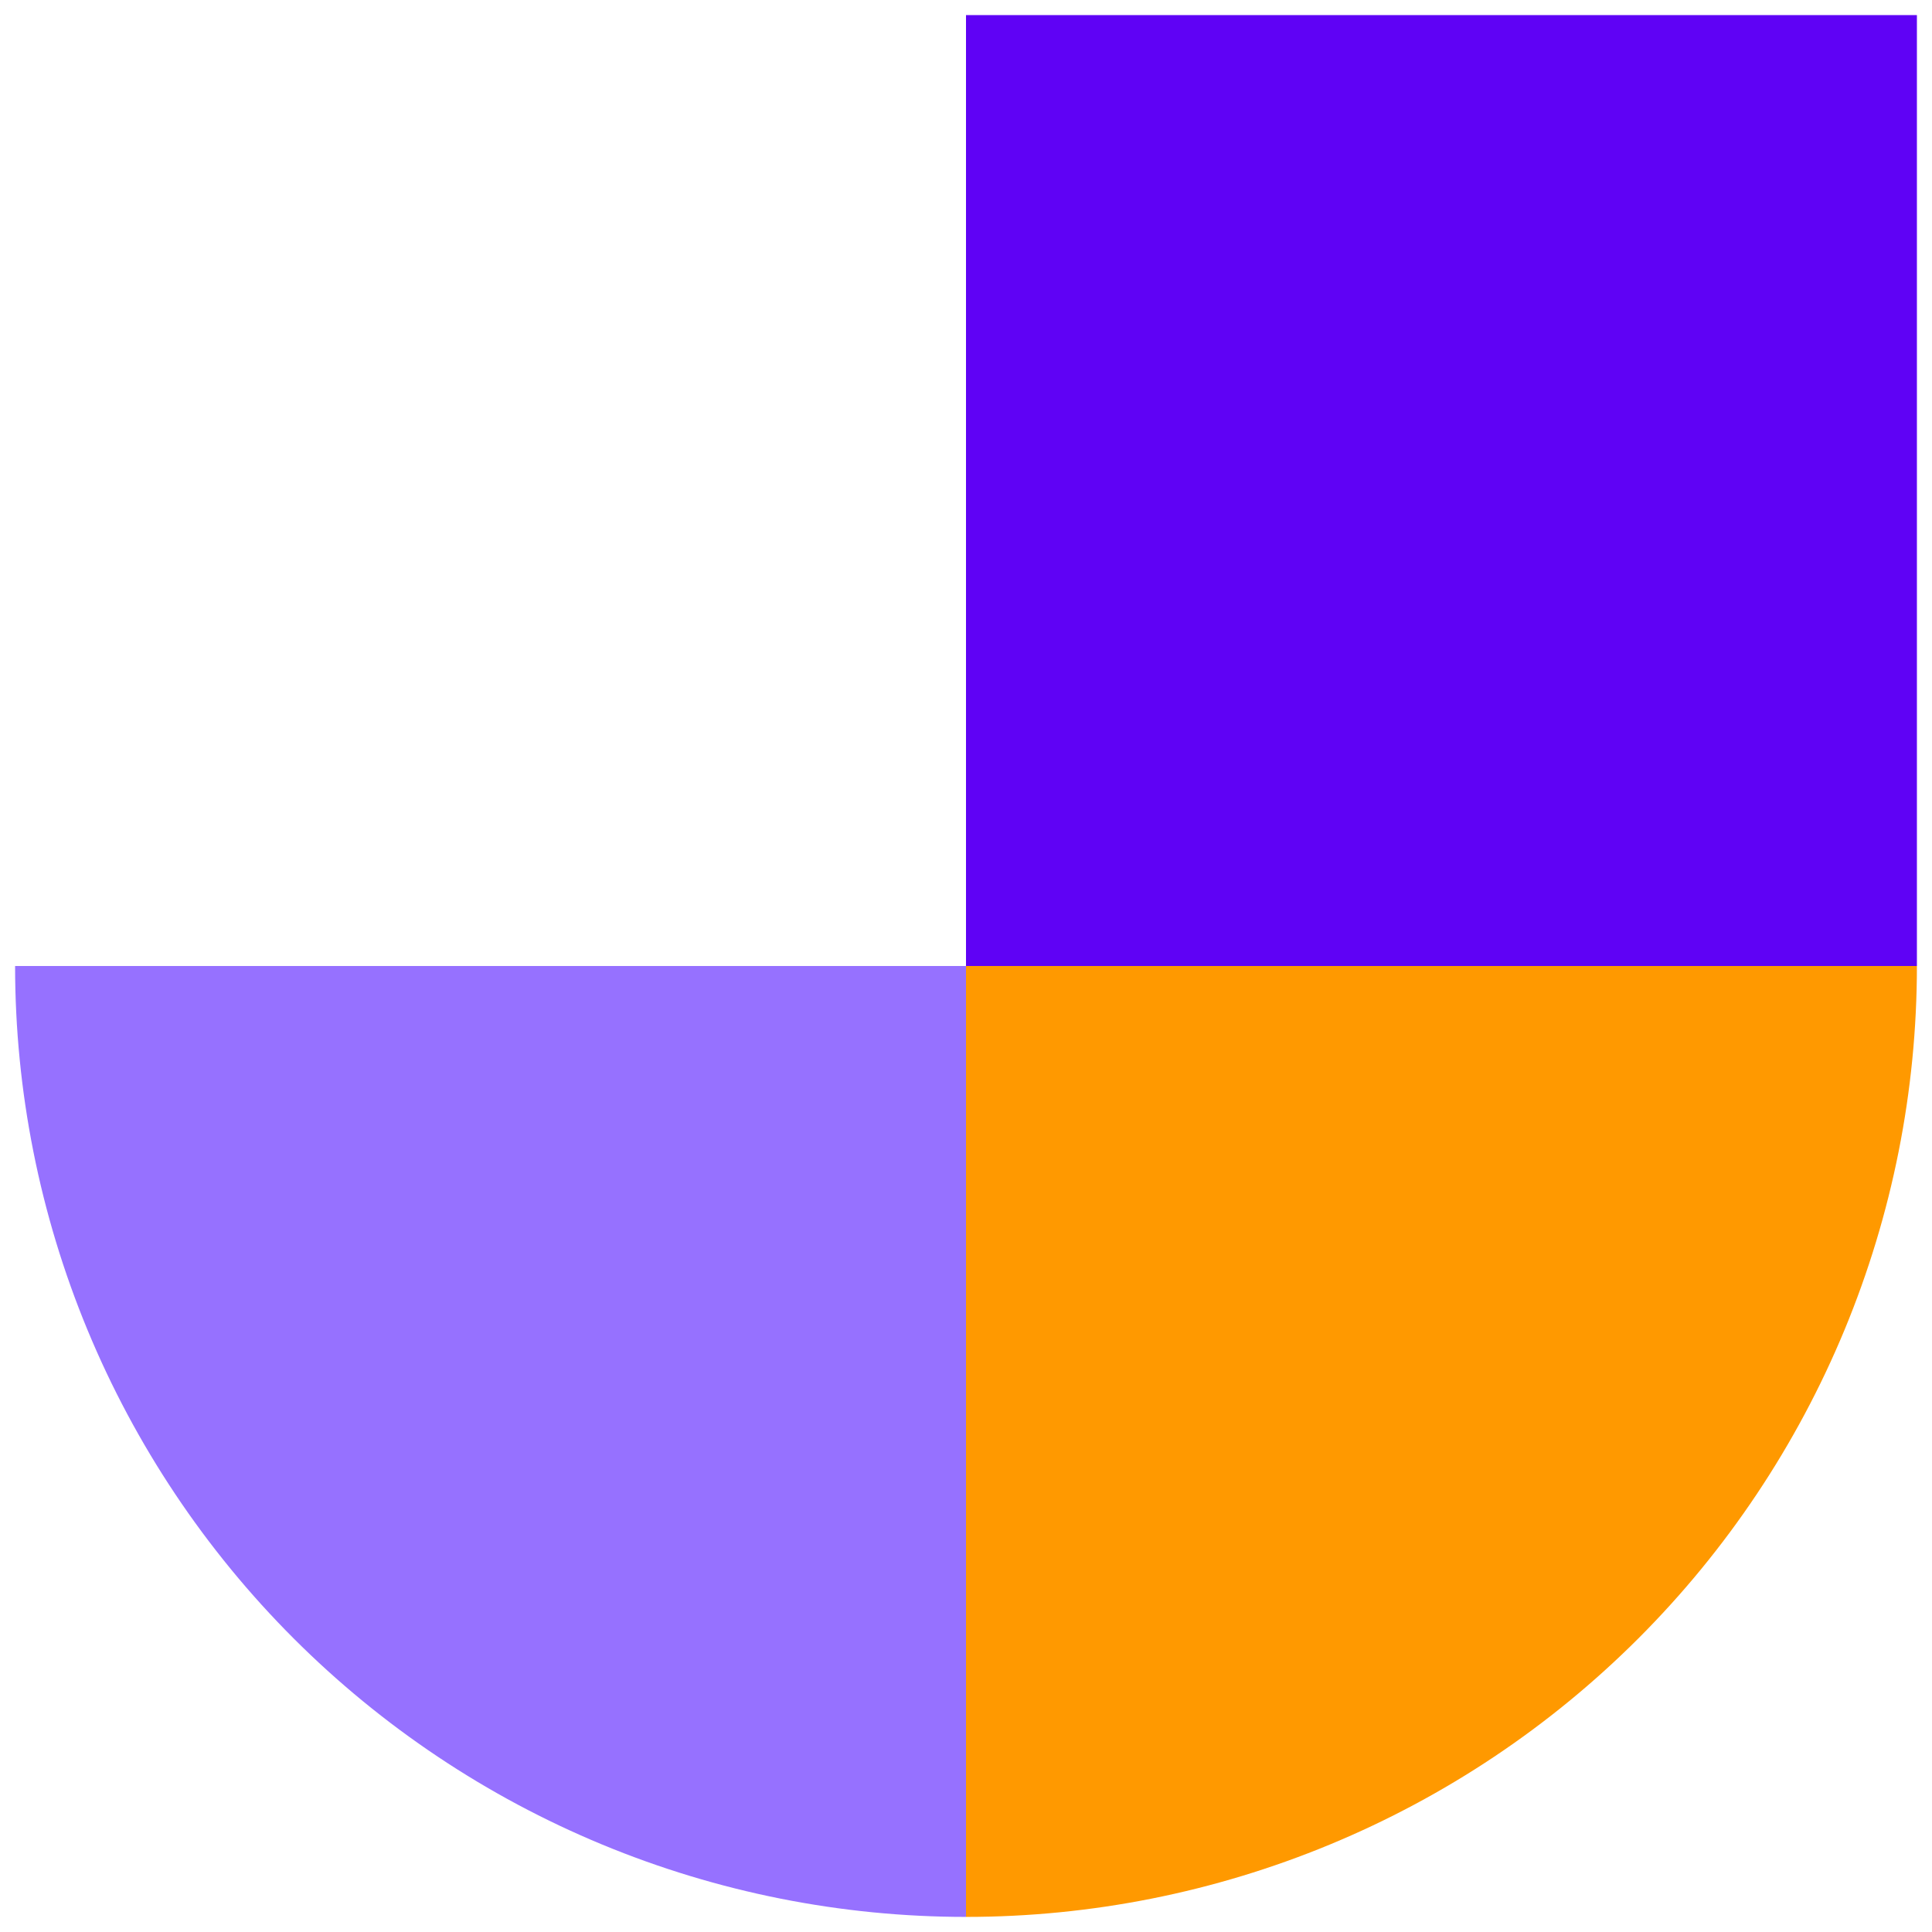
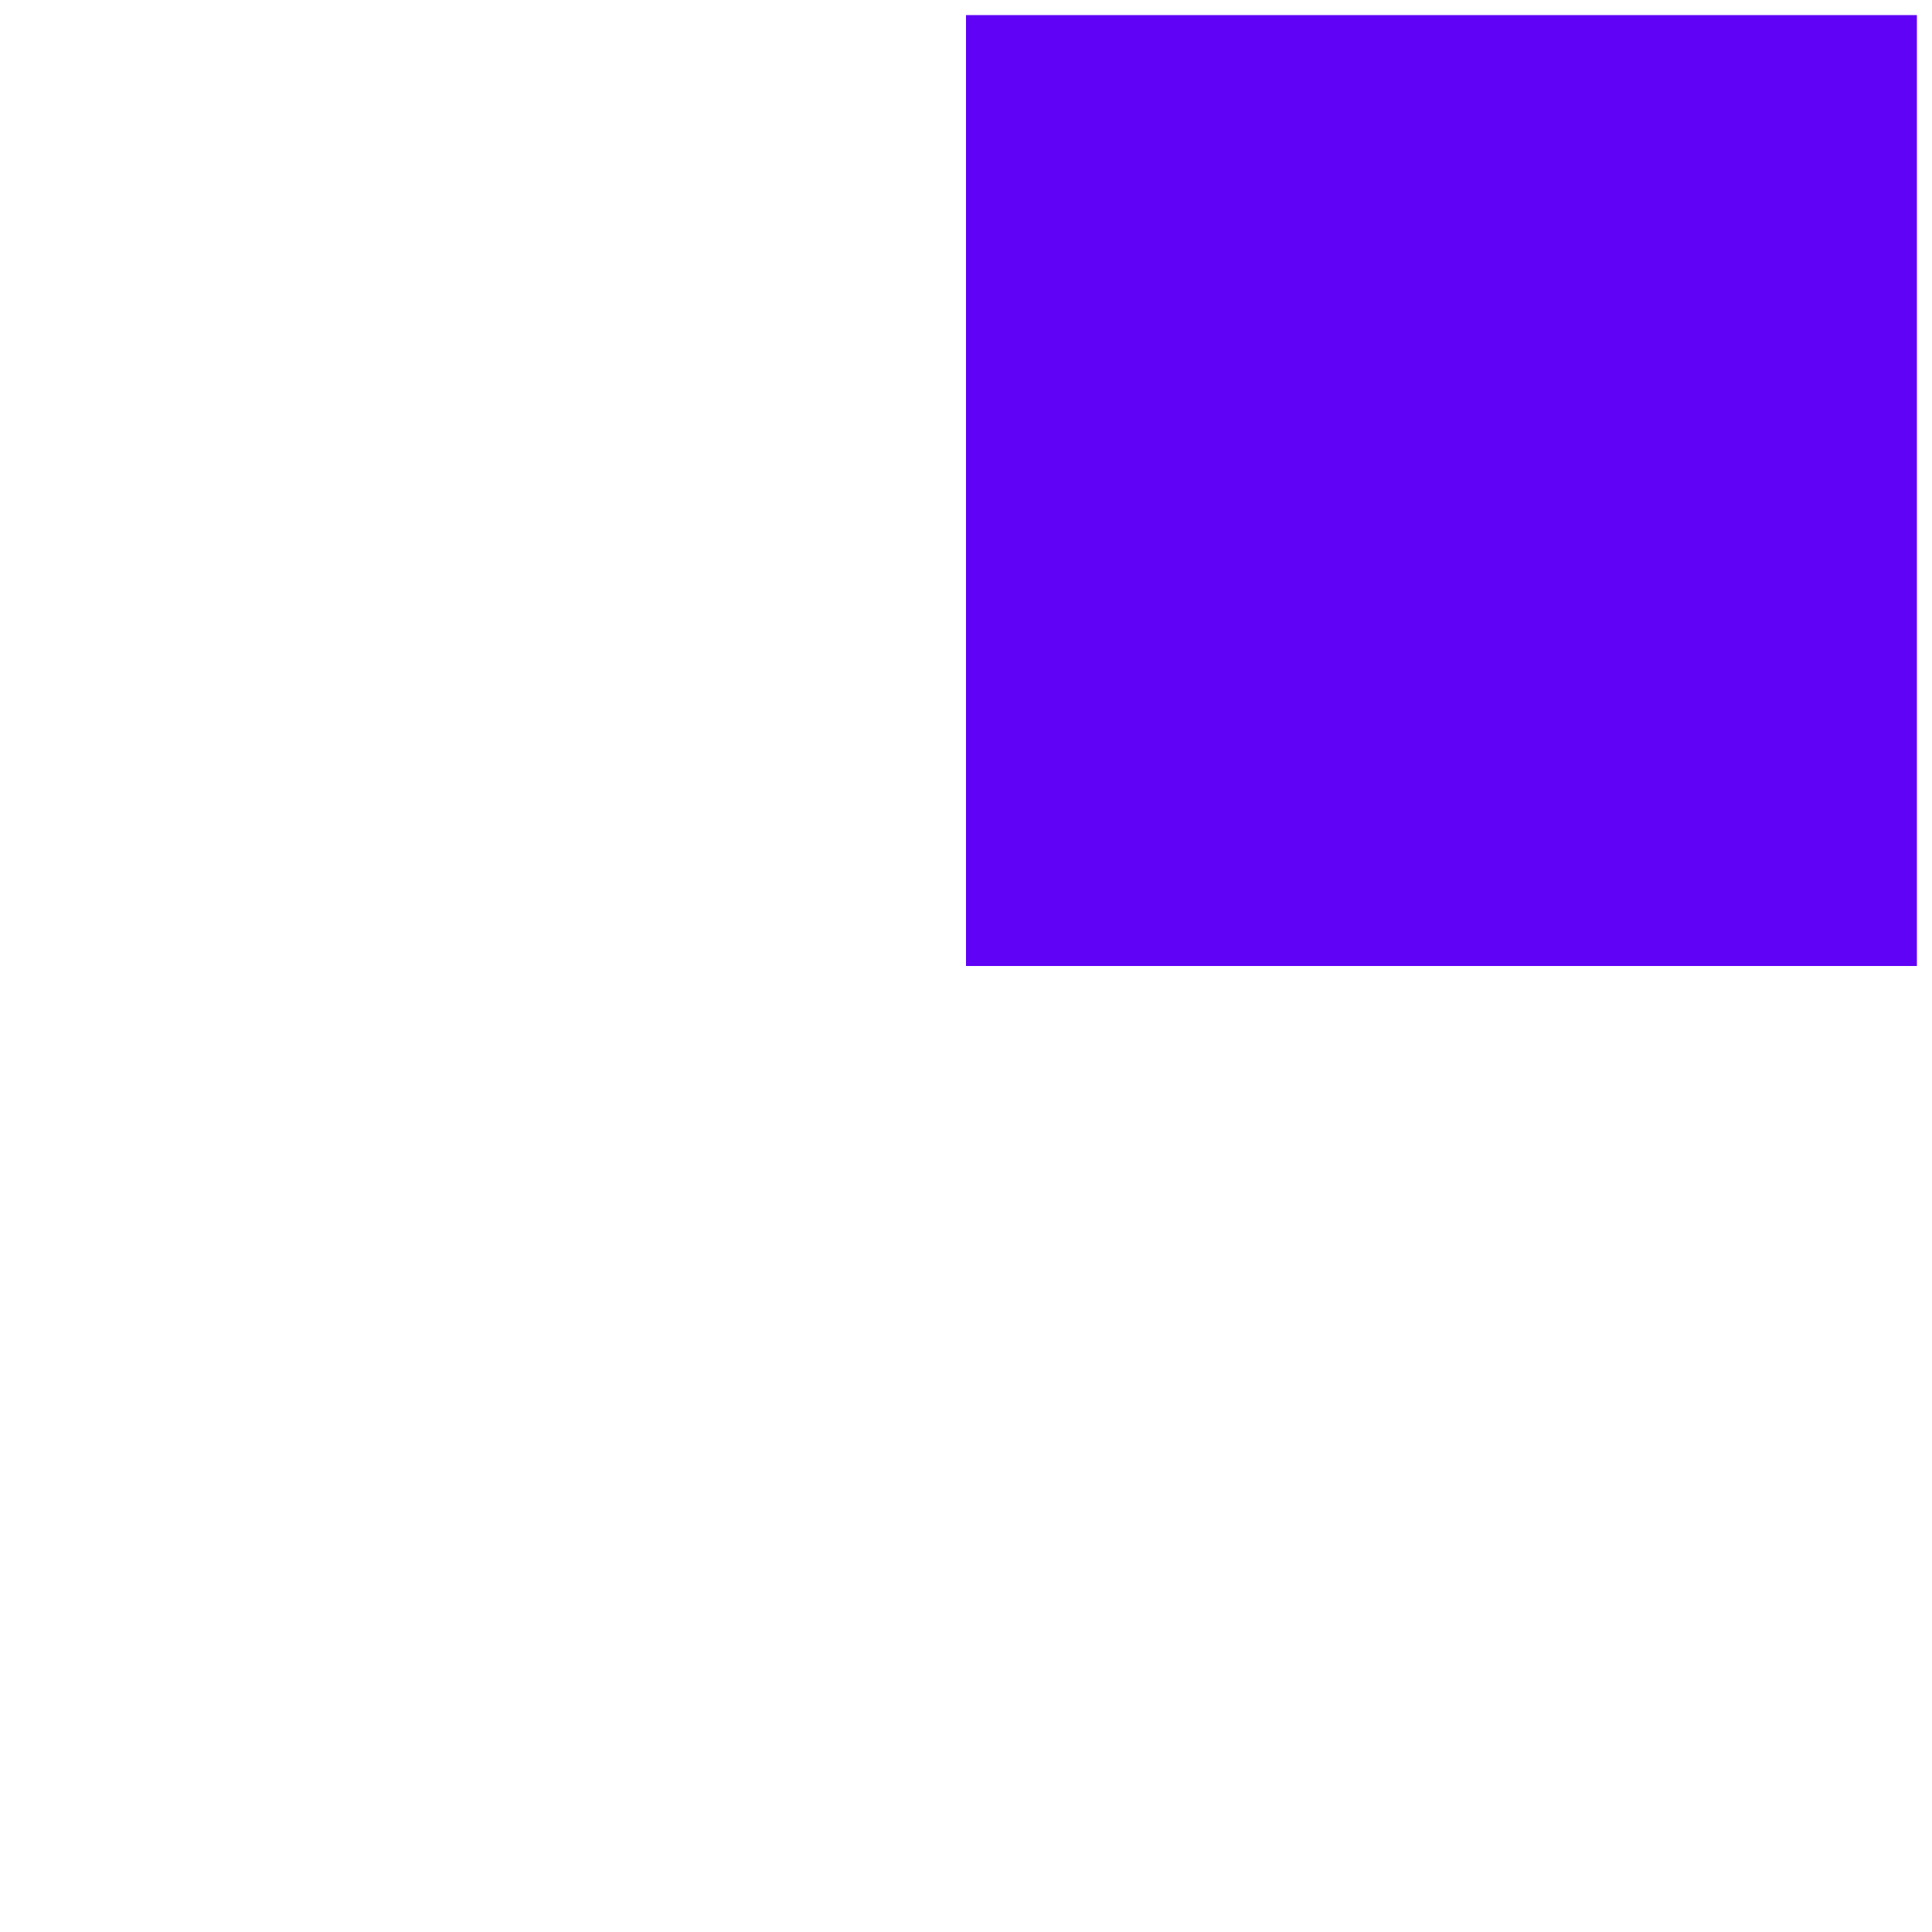
<svg xmlns="http://www.w3.org/2000/svg" width="512" height="512" viewBox="0 0 512 512" fill="none">
  <g filter="url(#filter0_d_1_2)">
-     <path d="M508 252C508 285.093 501.482 317.862 488.818 348.436C476.153 379.01 457.591 406.791 434.191 430.191C410.791 453.591 383.01 472.153 352.436 484.818C321.862 497.482 289.093 504 256 504L256 252H508Z" fill="#FF9900" />
-     <path d="M4 252C4 285.093 10.518 317.862 23.182 348.436C35.847 379.01 54.409 406.791 77.809 430.191C101.209 453.591 128.99 472.153 159.564 484.818C190.138 497.482 222.907 504 256 504L256 252H4Z" fill="#9671FF" />
    <path d="M508 0H256V252H508V0Z" fill="#5F02F5" />
  </g>
  <defs>
    <filter id="filter0_d_1_2" x="0" y="0" width="512" height="512" filterUnits="userSpaceOnUse" color-interpolation-filters="sRGB">
      <feFlood flood-opacity="0" result="BackgroundImageFix" />
      <feColorMatrix in="SourceAlpha" type="matrix" values="0 0 0 0 0 0 0 0 0 0 0 0 0 0 0 0 0 0 127 0" result="hardAlpha" />
      <feOffset dy="4" />
      <feGaussianBlur stdDeviation="2" />
      <feComposite in2="hardAlpha" operator="out" />
      <feColorMatrix type="matrix" values="0 0 0 0 0 0 0 0 0 0 0 0 0 0 0 0 0 0 0.25 0" />
      <feBlend mode="normal" in2="BackgroundImageFix" result="effect1_dropShadow_1_2" />
      <feBlend mode="normal" in="SourceGraphic" in2="effect1_dropShadow_1_2" result="shape" />
    </filter>
  </defs>
</svg>